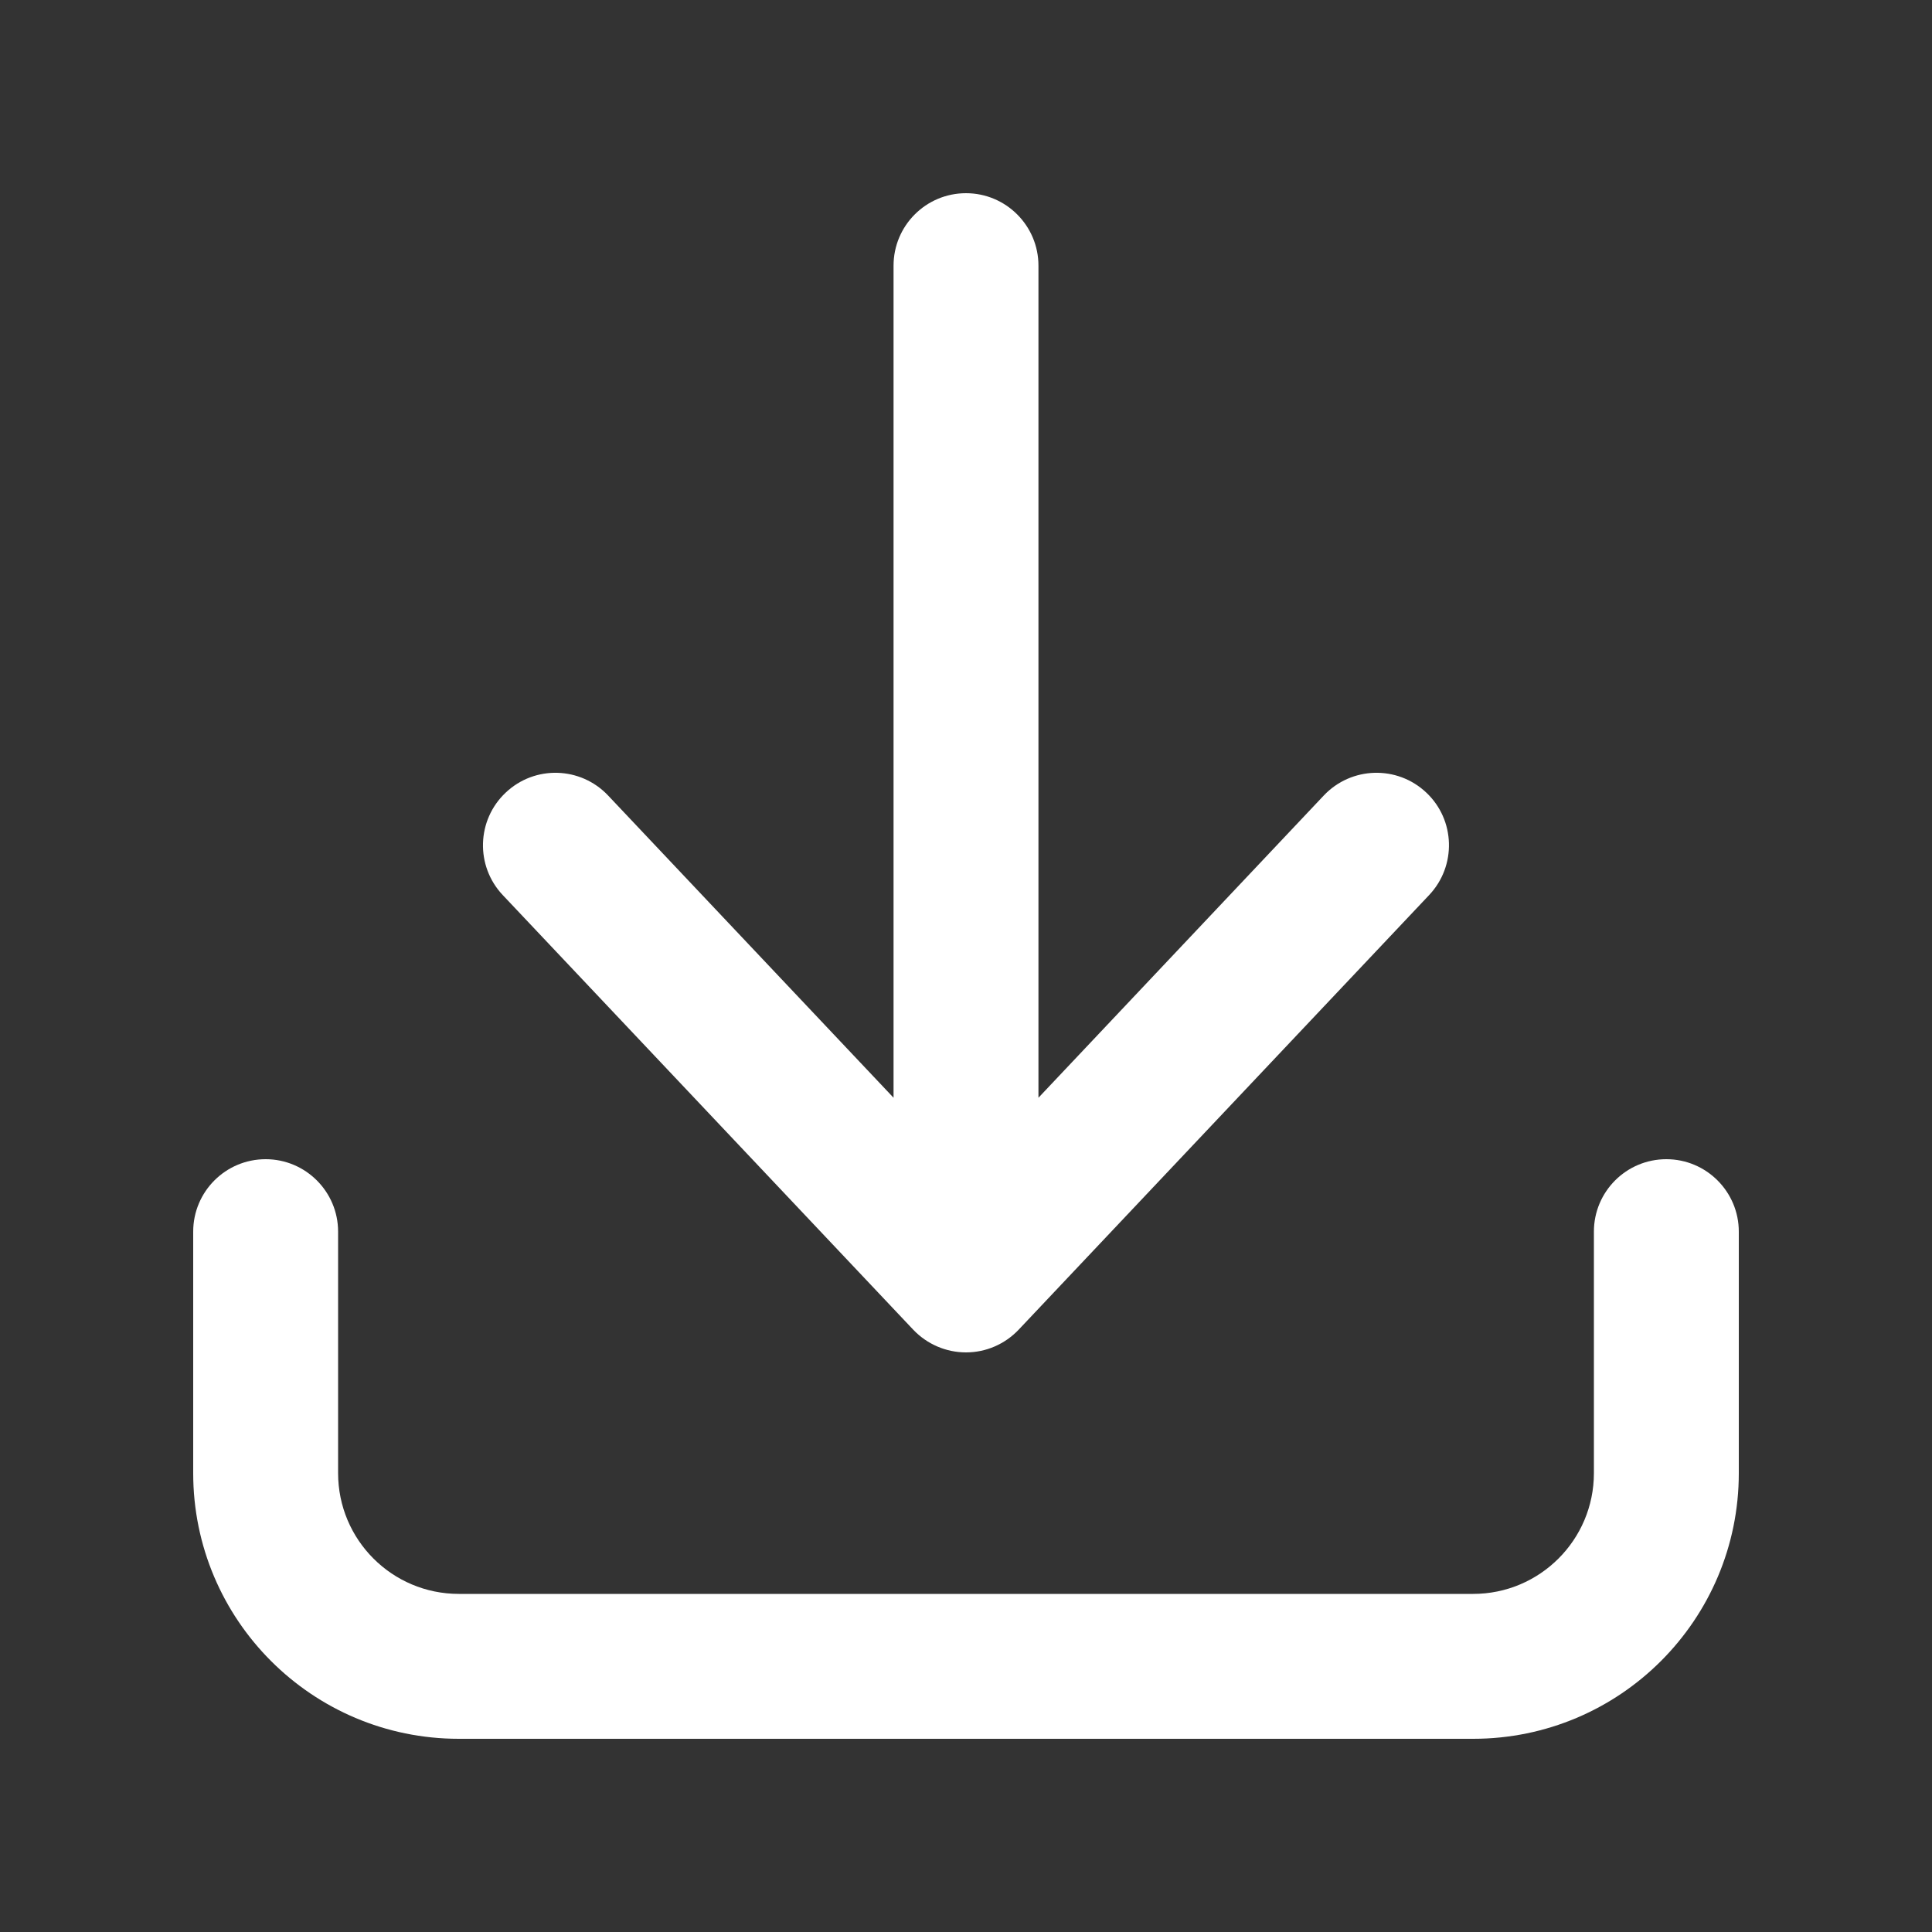
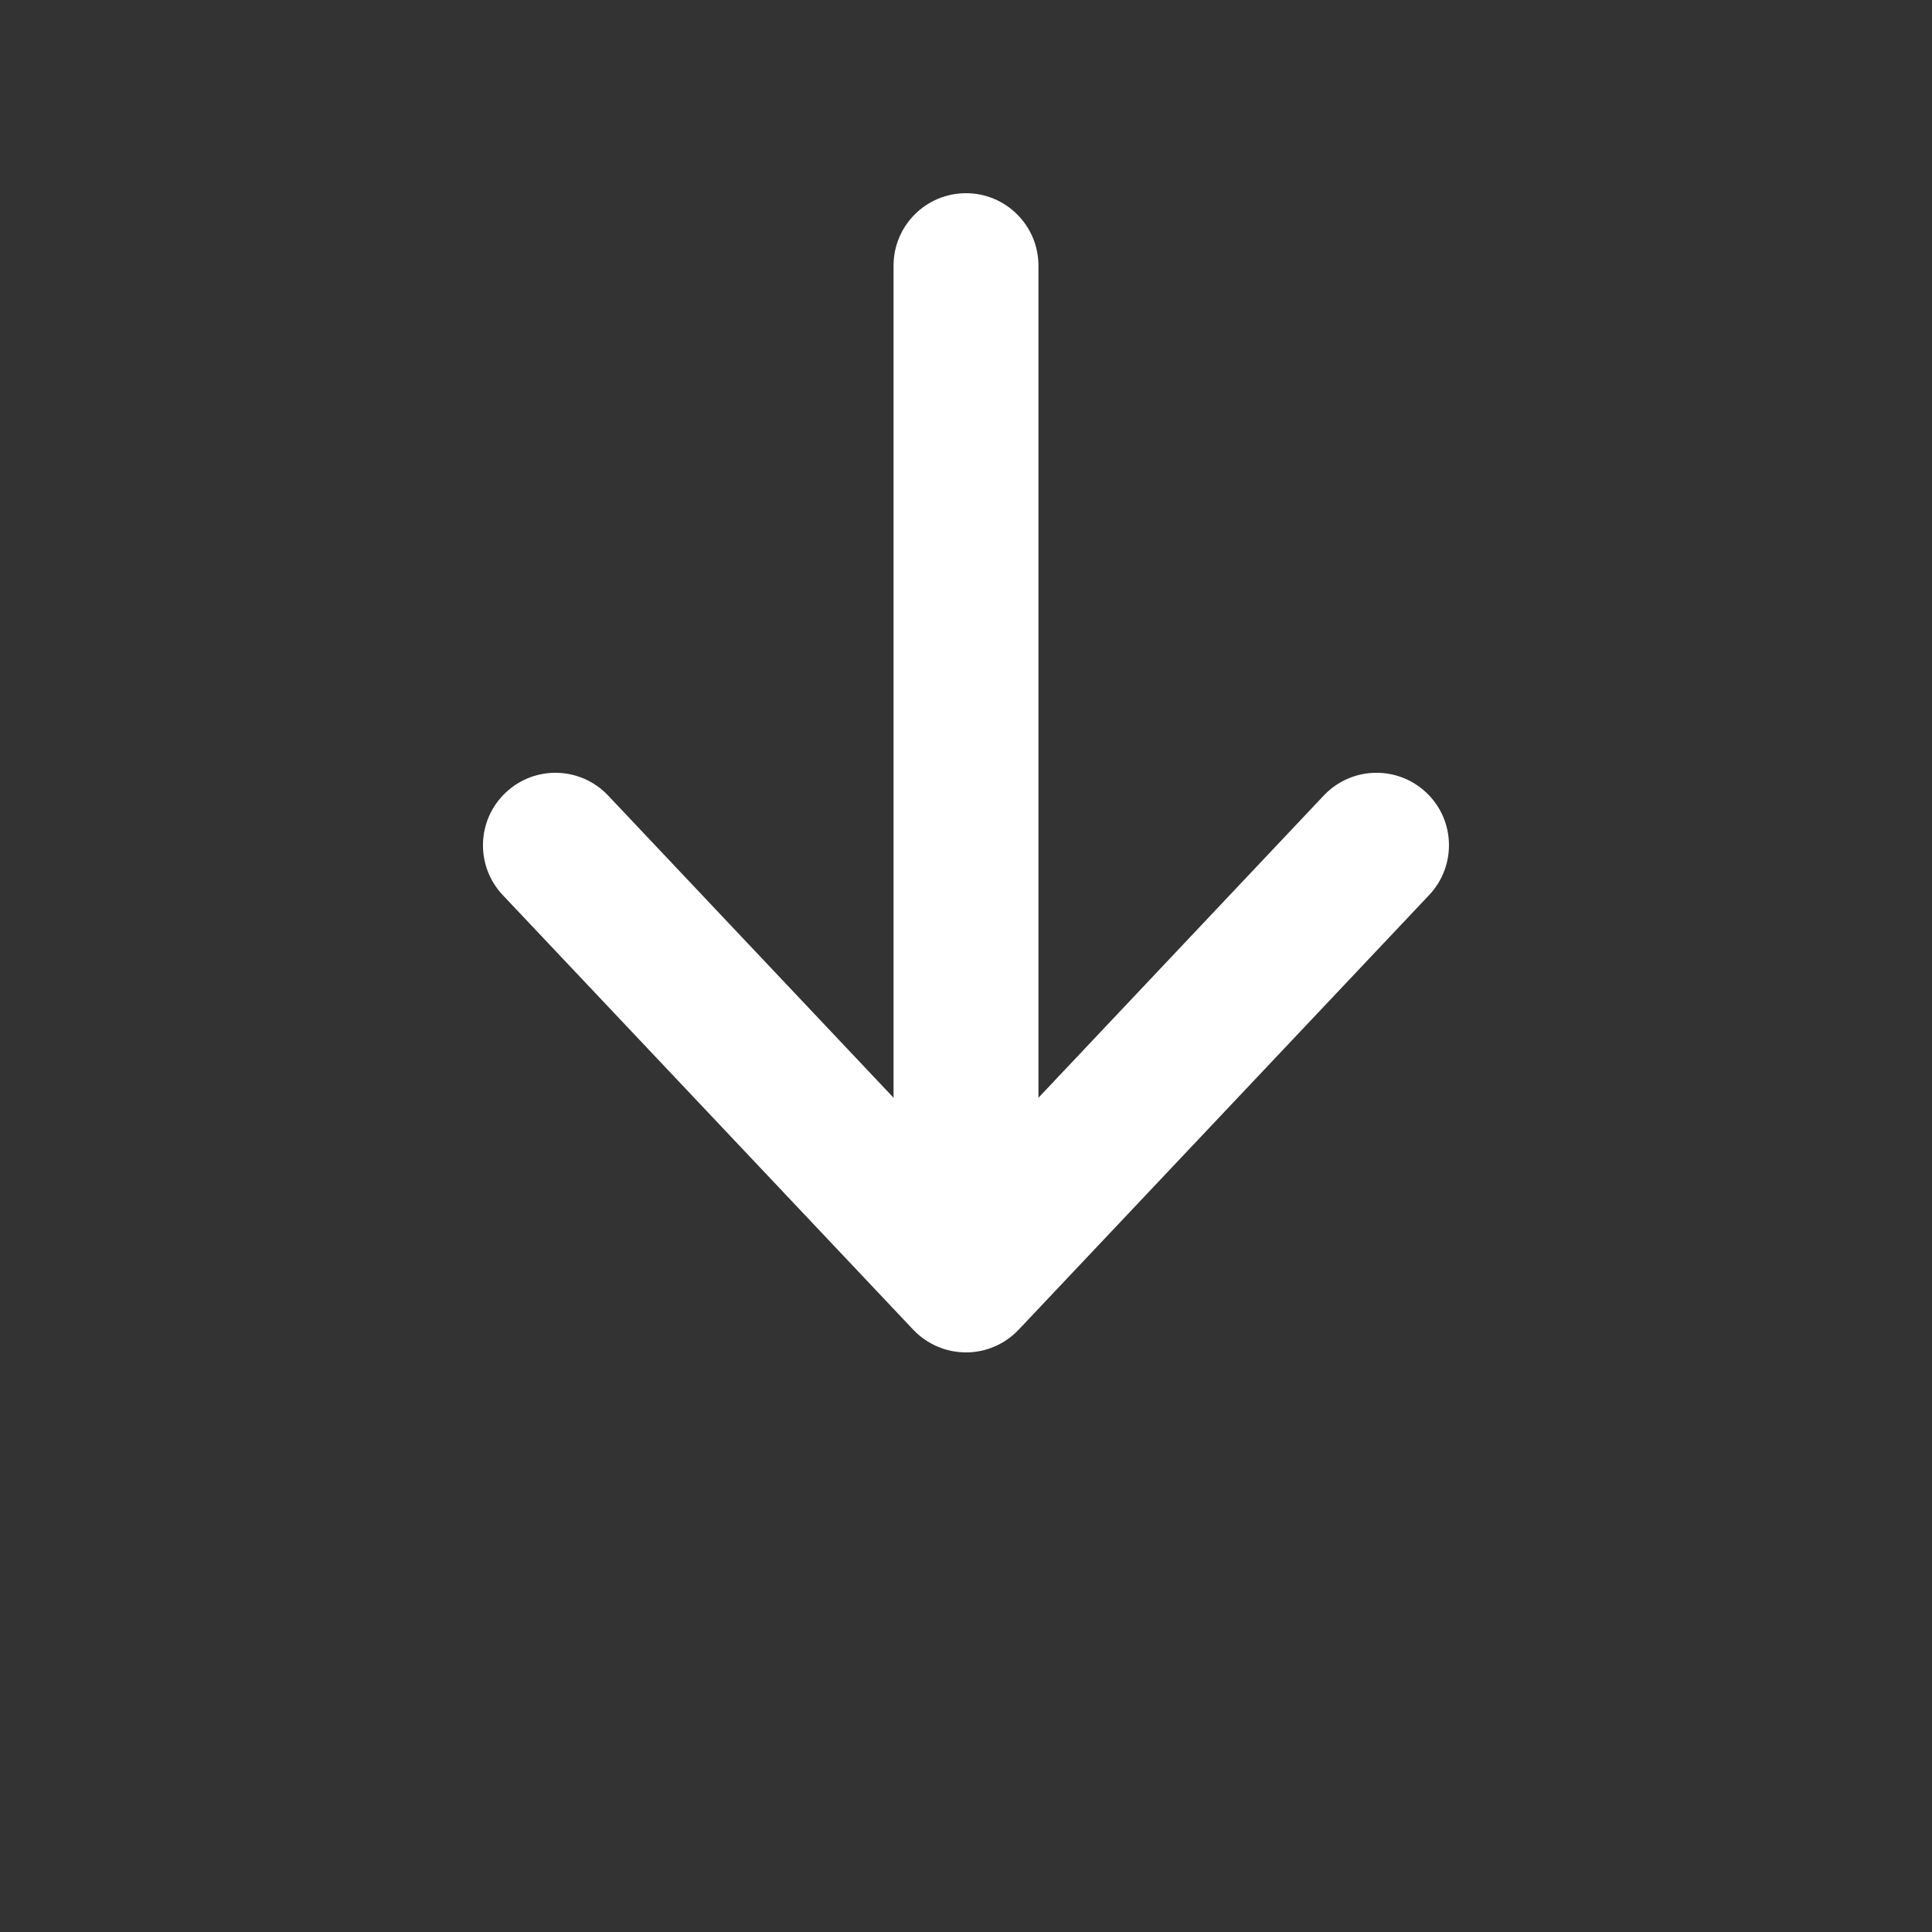
<svg xmlns="http://www.w3.org/2000/svg" width="16" height="16" viewBox="0 0 16 16" fill="none">
  <rect x="0" y="0" width="16" height="16" fill="#333333" stroke="none" />
  <path d="M8.6 2.2C8.6 1.869 8.331 1.6 8 1.6C7.668 1.6 7.4 1.869 7.4 2.2V9.091L5.036 6.588C4.808 6.347 4.429 6.336 4.188 6.564C3.947 6.791 3.936 7.171 4.163 7.412L7.563 11.012C7.677 11.132 7.835 11.2 8 11.2C8.165 11.2 8.322 11.132 8.436 11.012L11.836 7.412C12.063 7.171 12.053 6.791 11.812 6.564C11.571 6.336 11.191 6.347 10.963 6.588L8.6 9.091V2.2Z" fill="white" />
-   <path d="M2.8 10.2C2.8 9.869 2.531 9.6 2.2 9.6C1.868 9.6 1.6 9.869 1.6 10.2V12.2C1.6 13.415 2.585 14.4 3.8 14.4H12.2C13.415 14.4 14.4 13.415 14.4 12.2V10.2C14.4 9.869 14.131 9.6 13.8 9.6C13.468 9.6 13.2 9.869 13.2 10.2V12.2C13.2 12.752 12.752 13.2 12.2 13.2H3.8C3.247 13.2 2.8 12.752 2.8 12.2V10.2Z" fill="white" />
</svg>